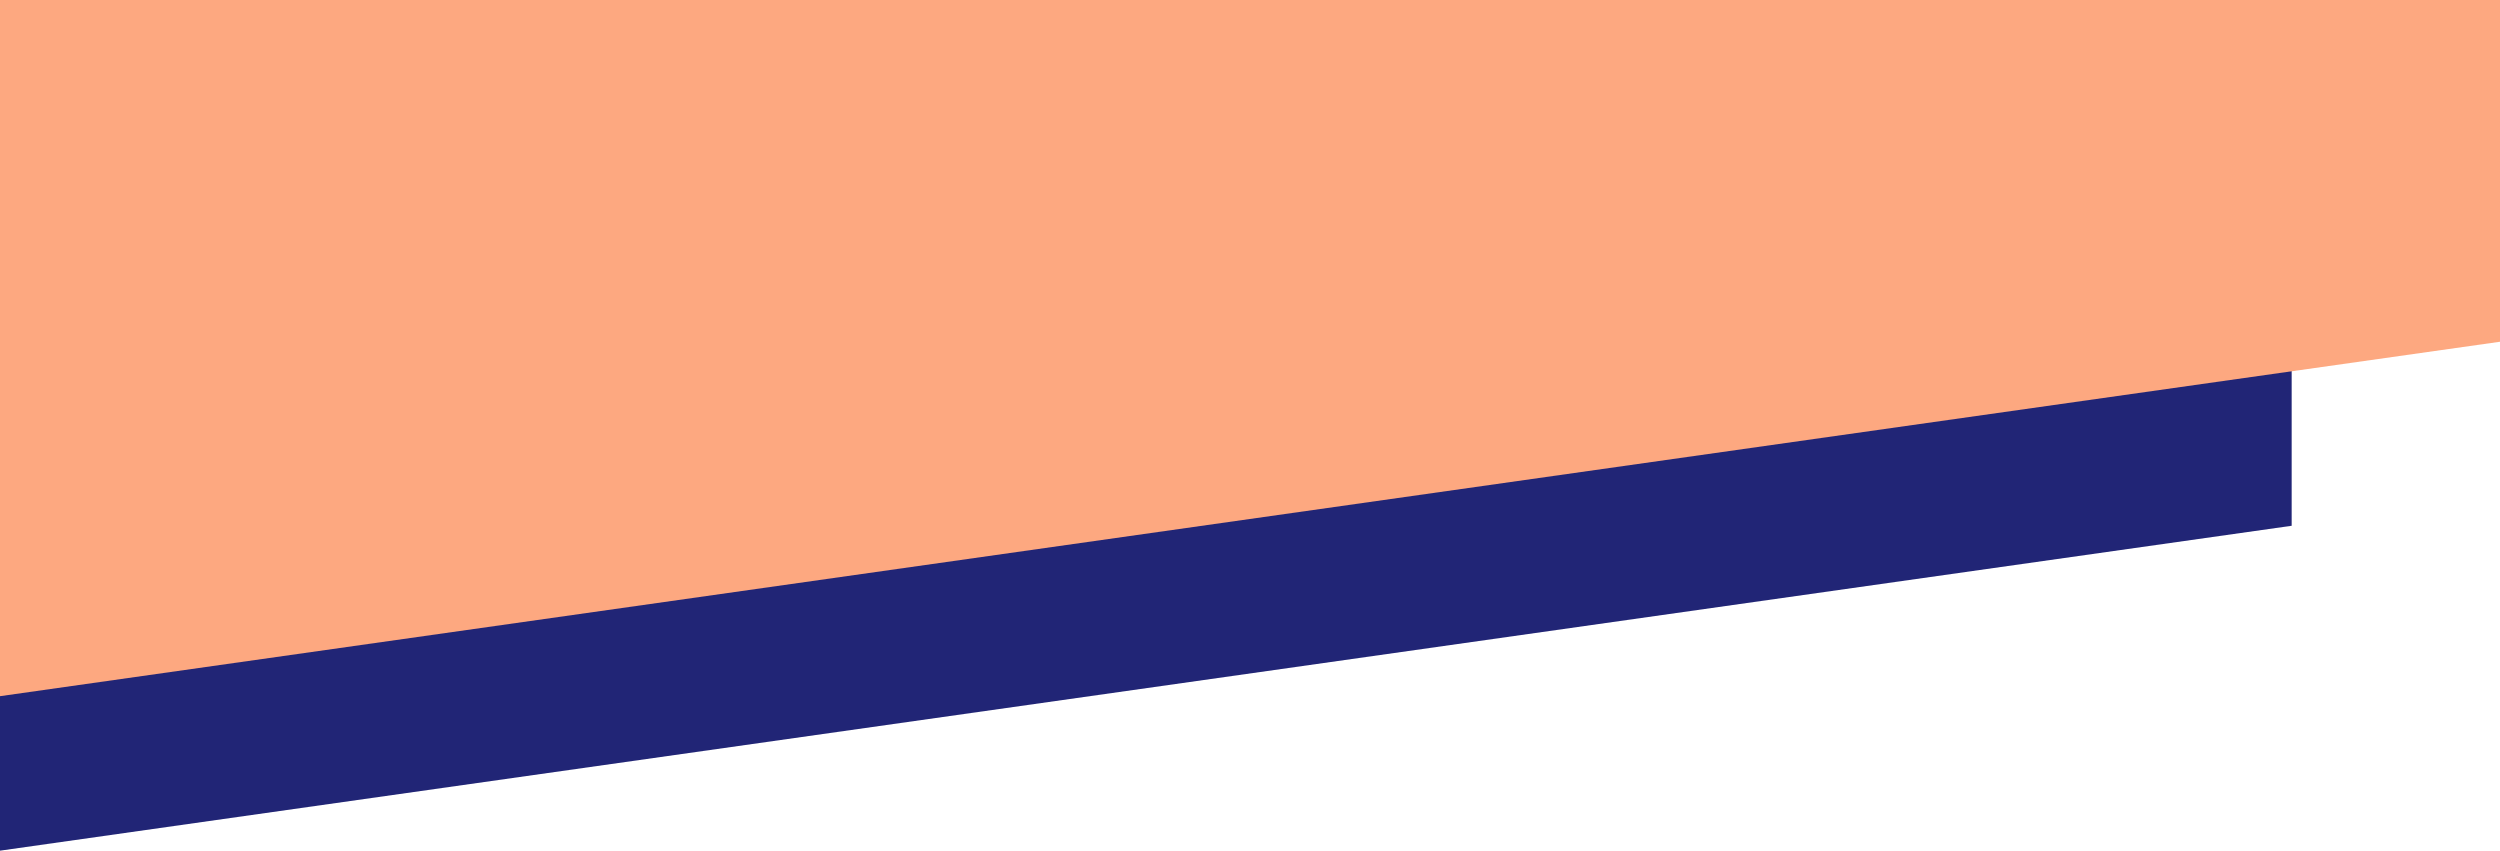
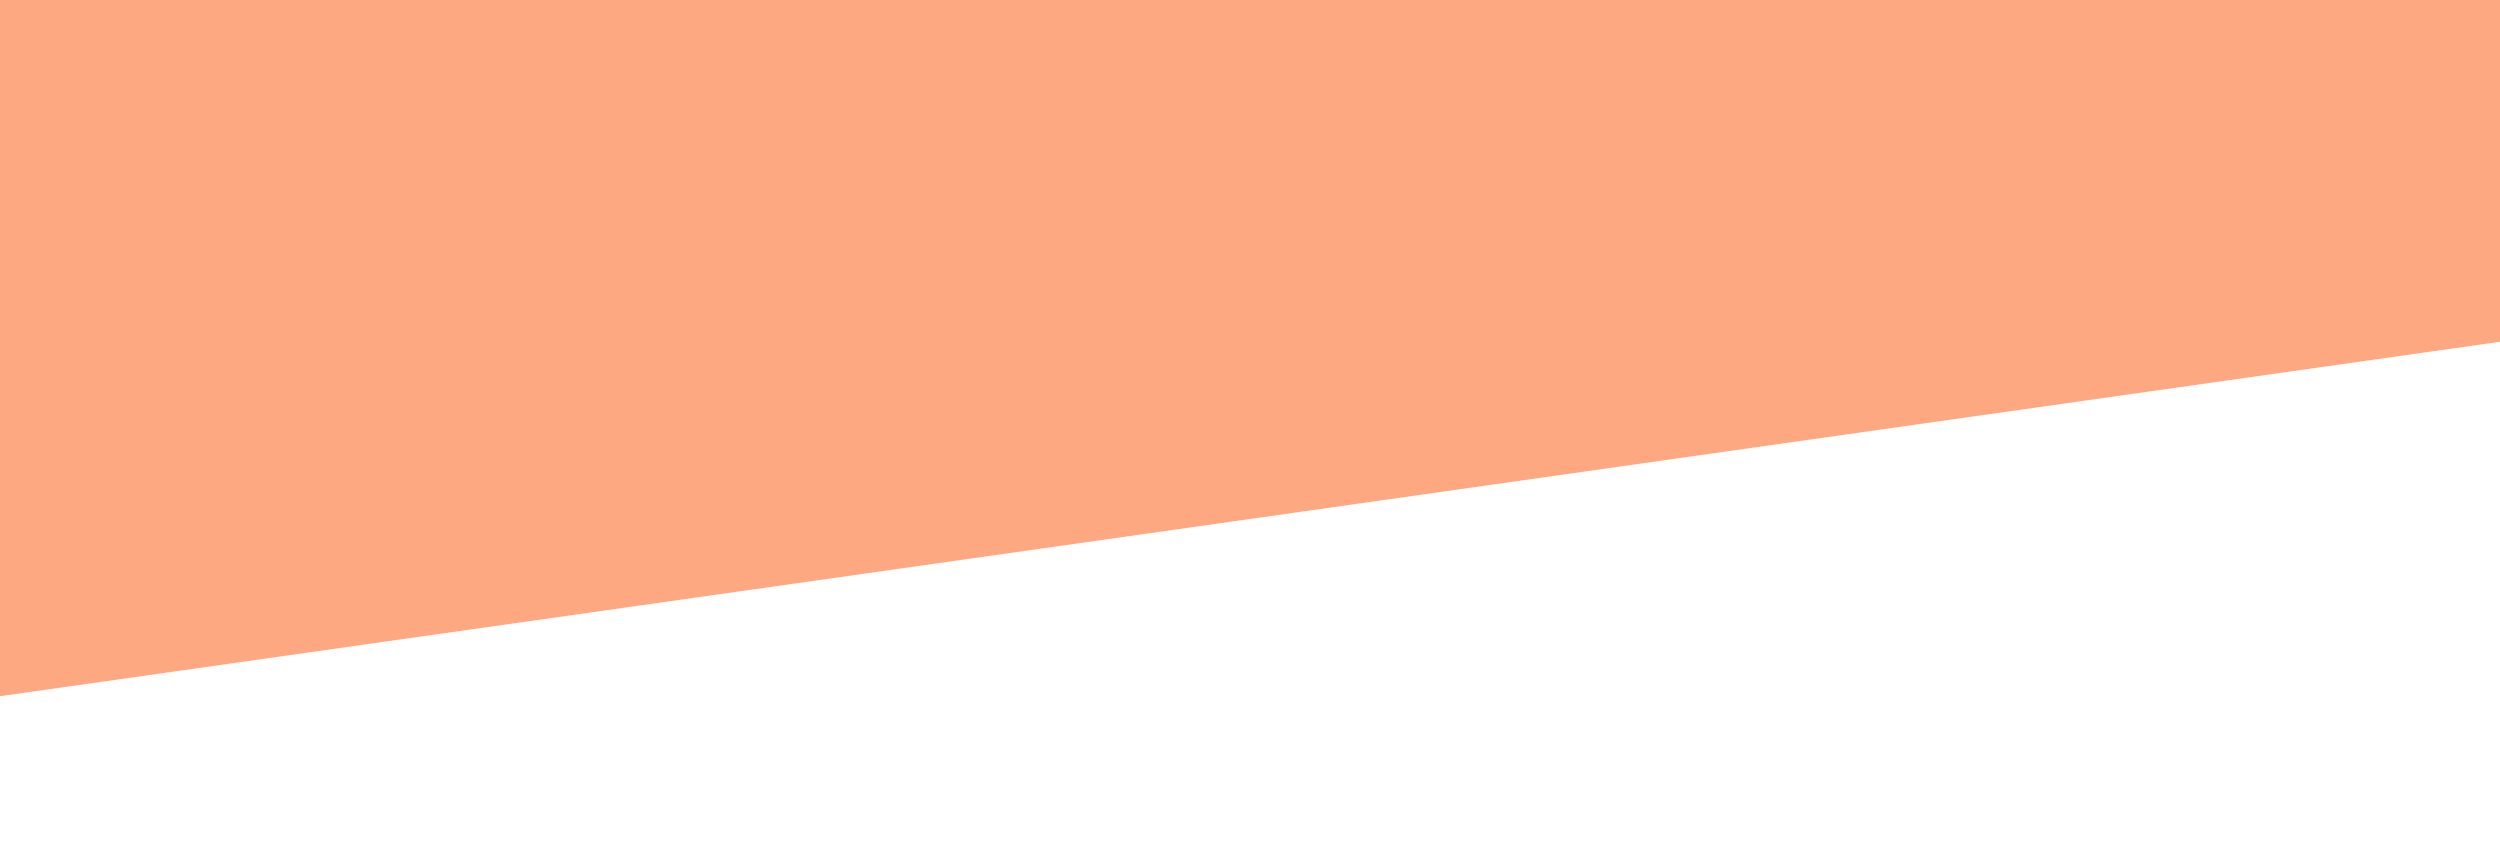
<svg xmlns="http://www.w3.org/2000/svg" width="1440" height="490" viewBox="0 0 1440 490" fill="none">
-   <path fill-rule="evenodd" clip-rule="evenodd" d="M0 489.987L1320 302.843V0H0V489.987Z" fill="#212576" />
  <path fill-rule="evenodd" clip-rule="evenodd" d="M0 0V401L1440 196.843V0H0Z" fill="#FDA880" />
</svg>